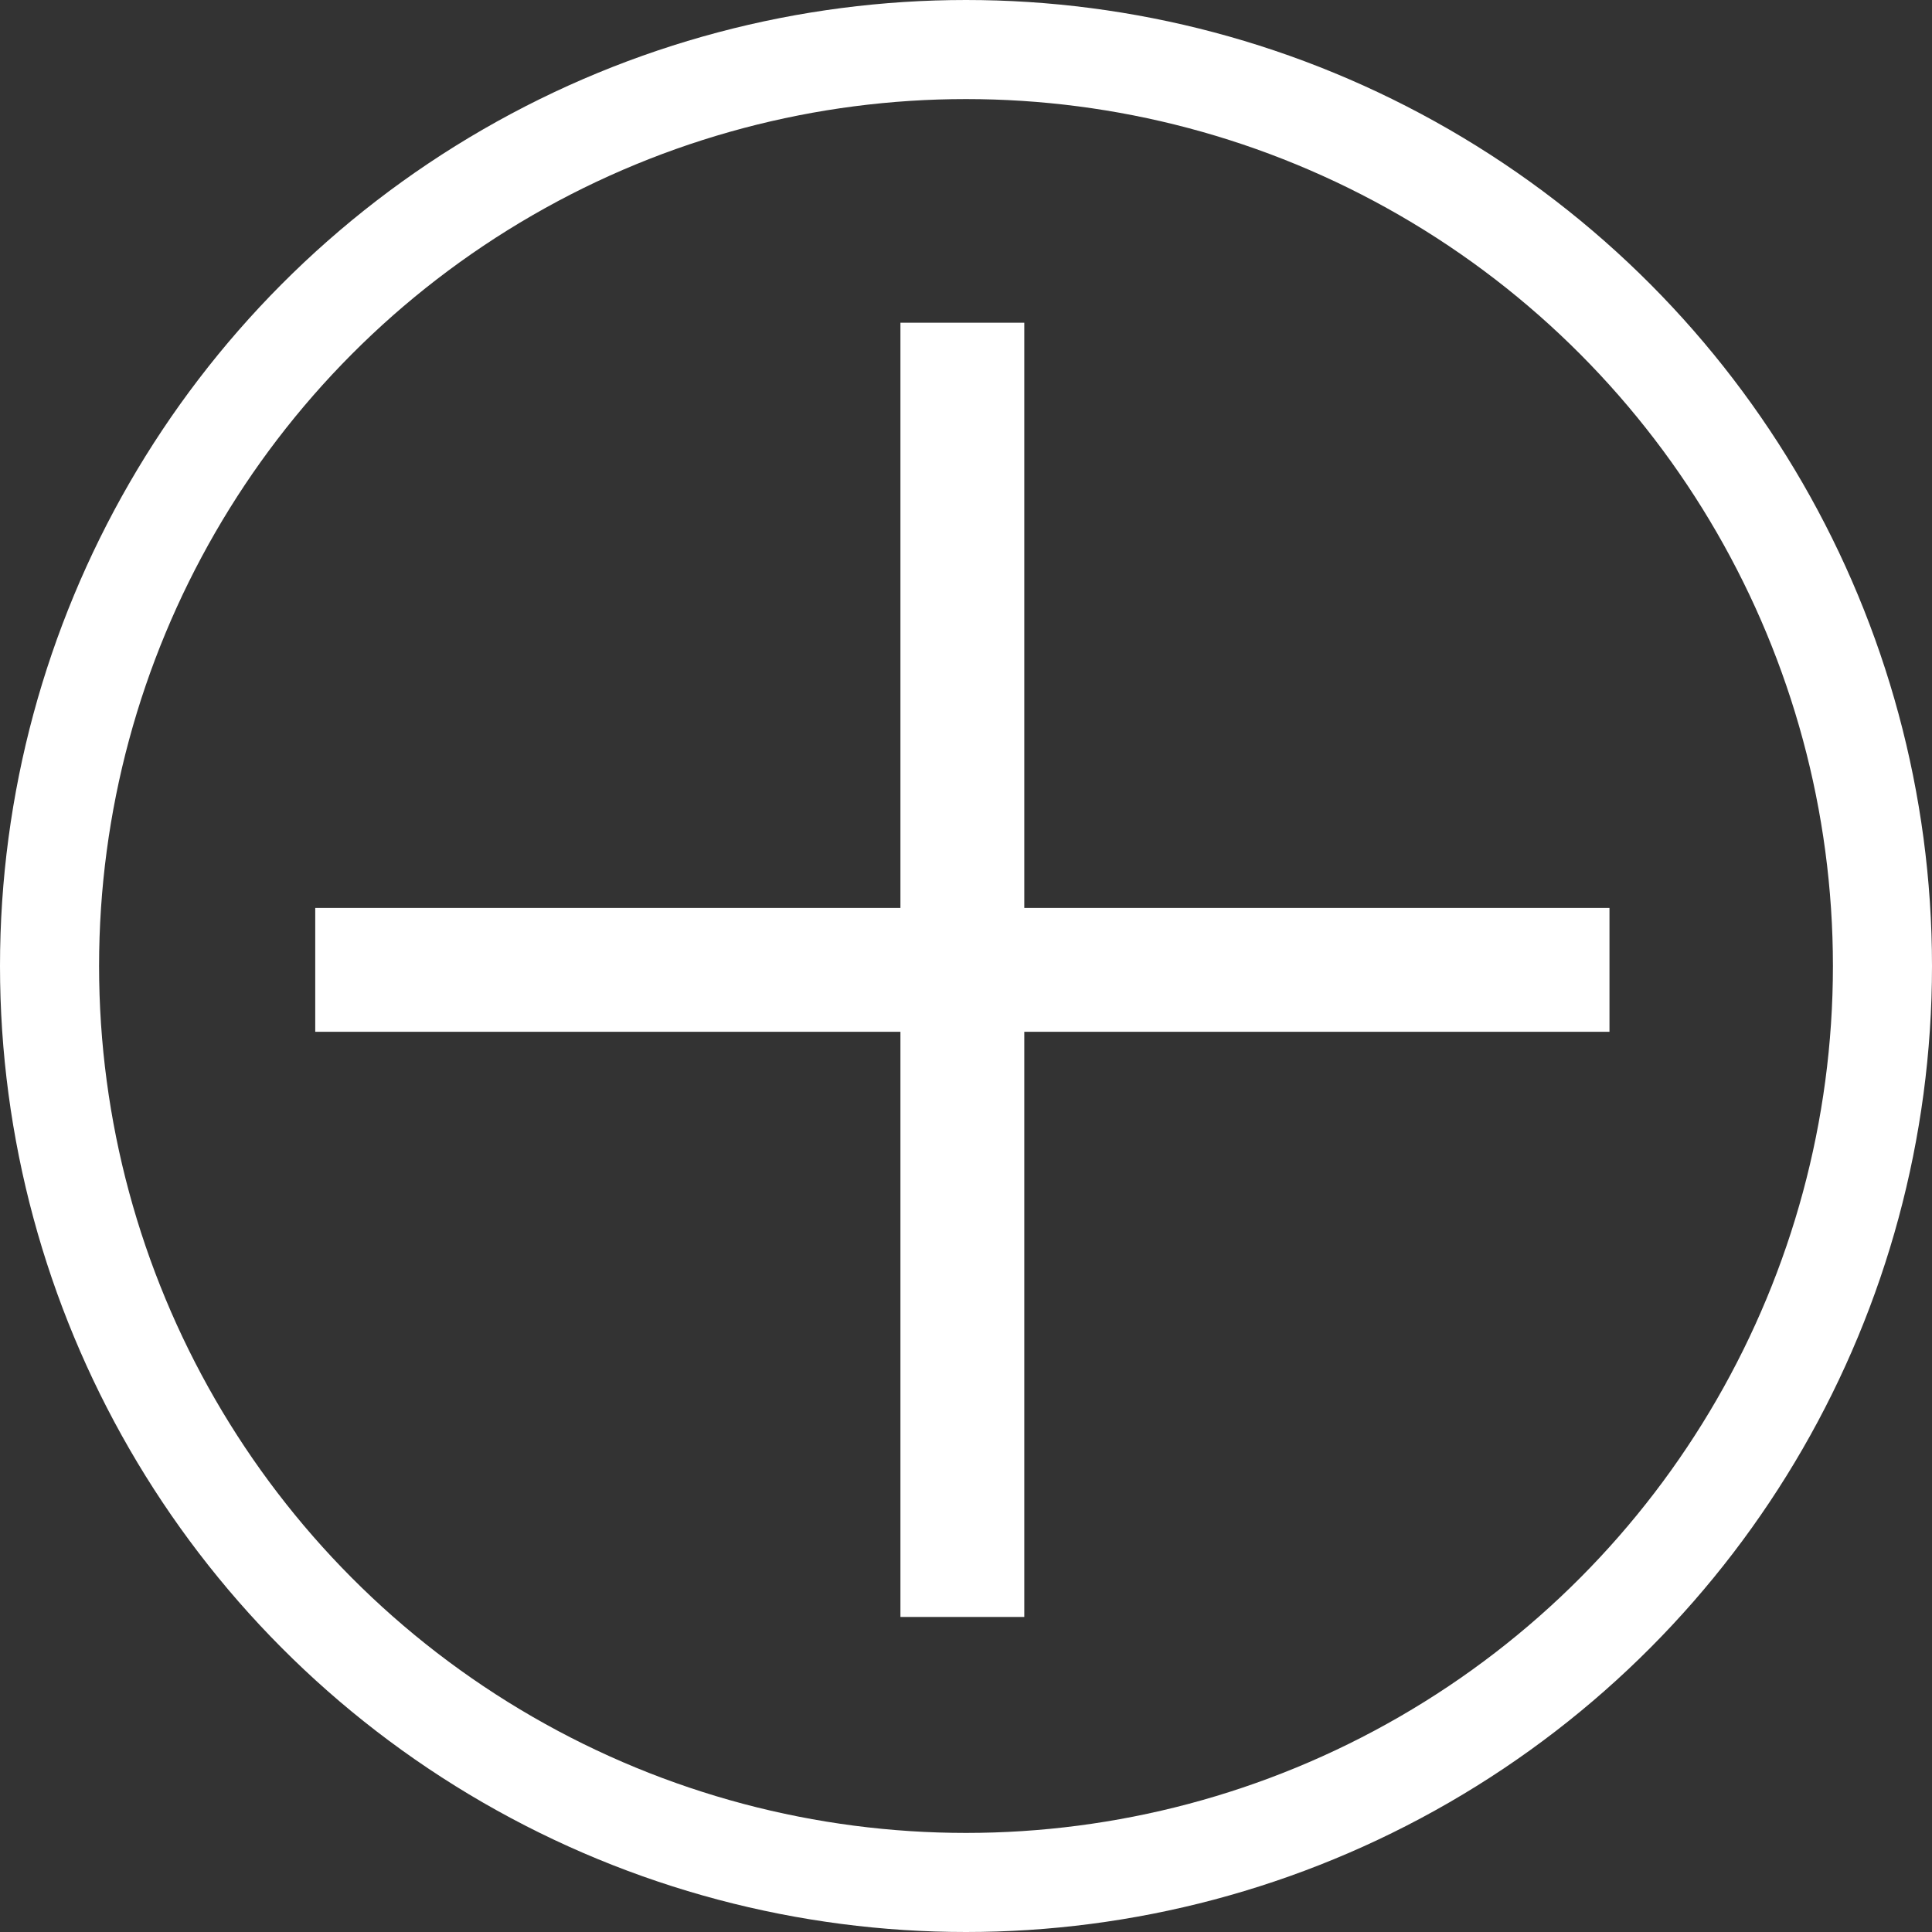
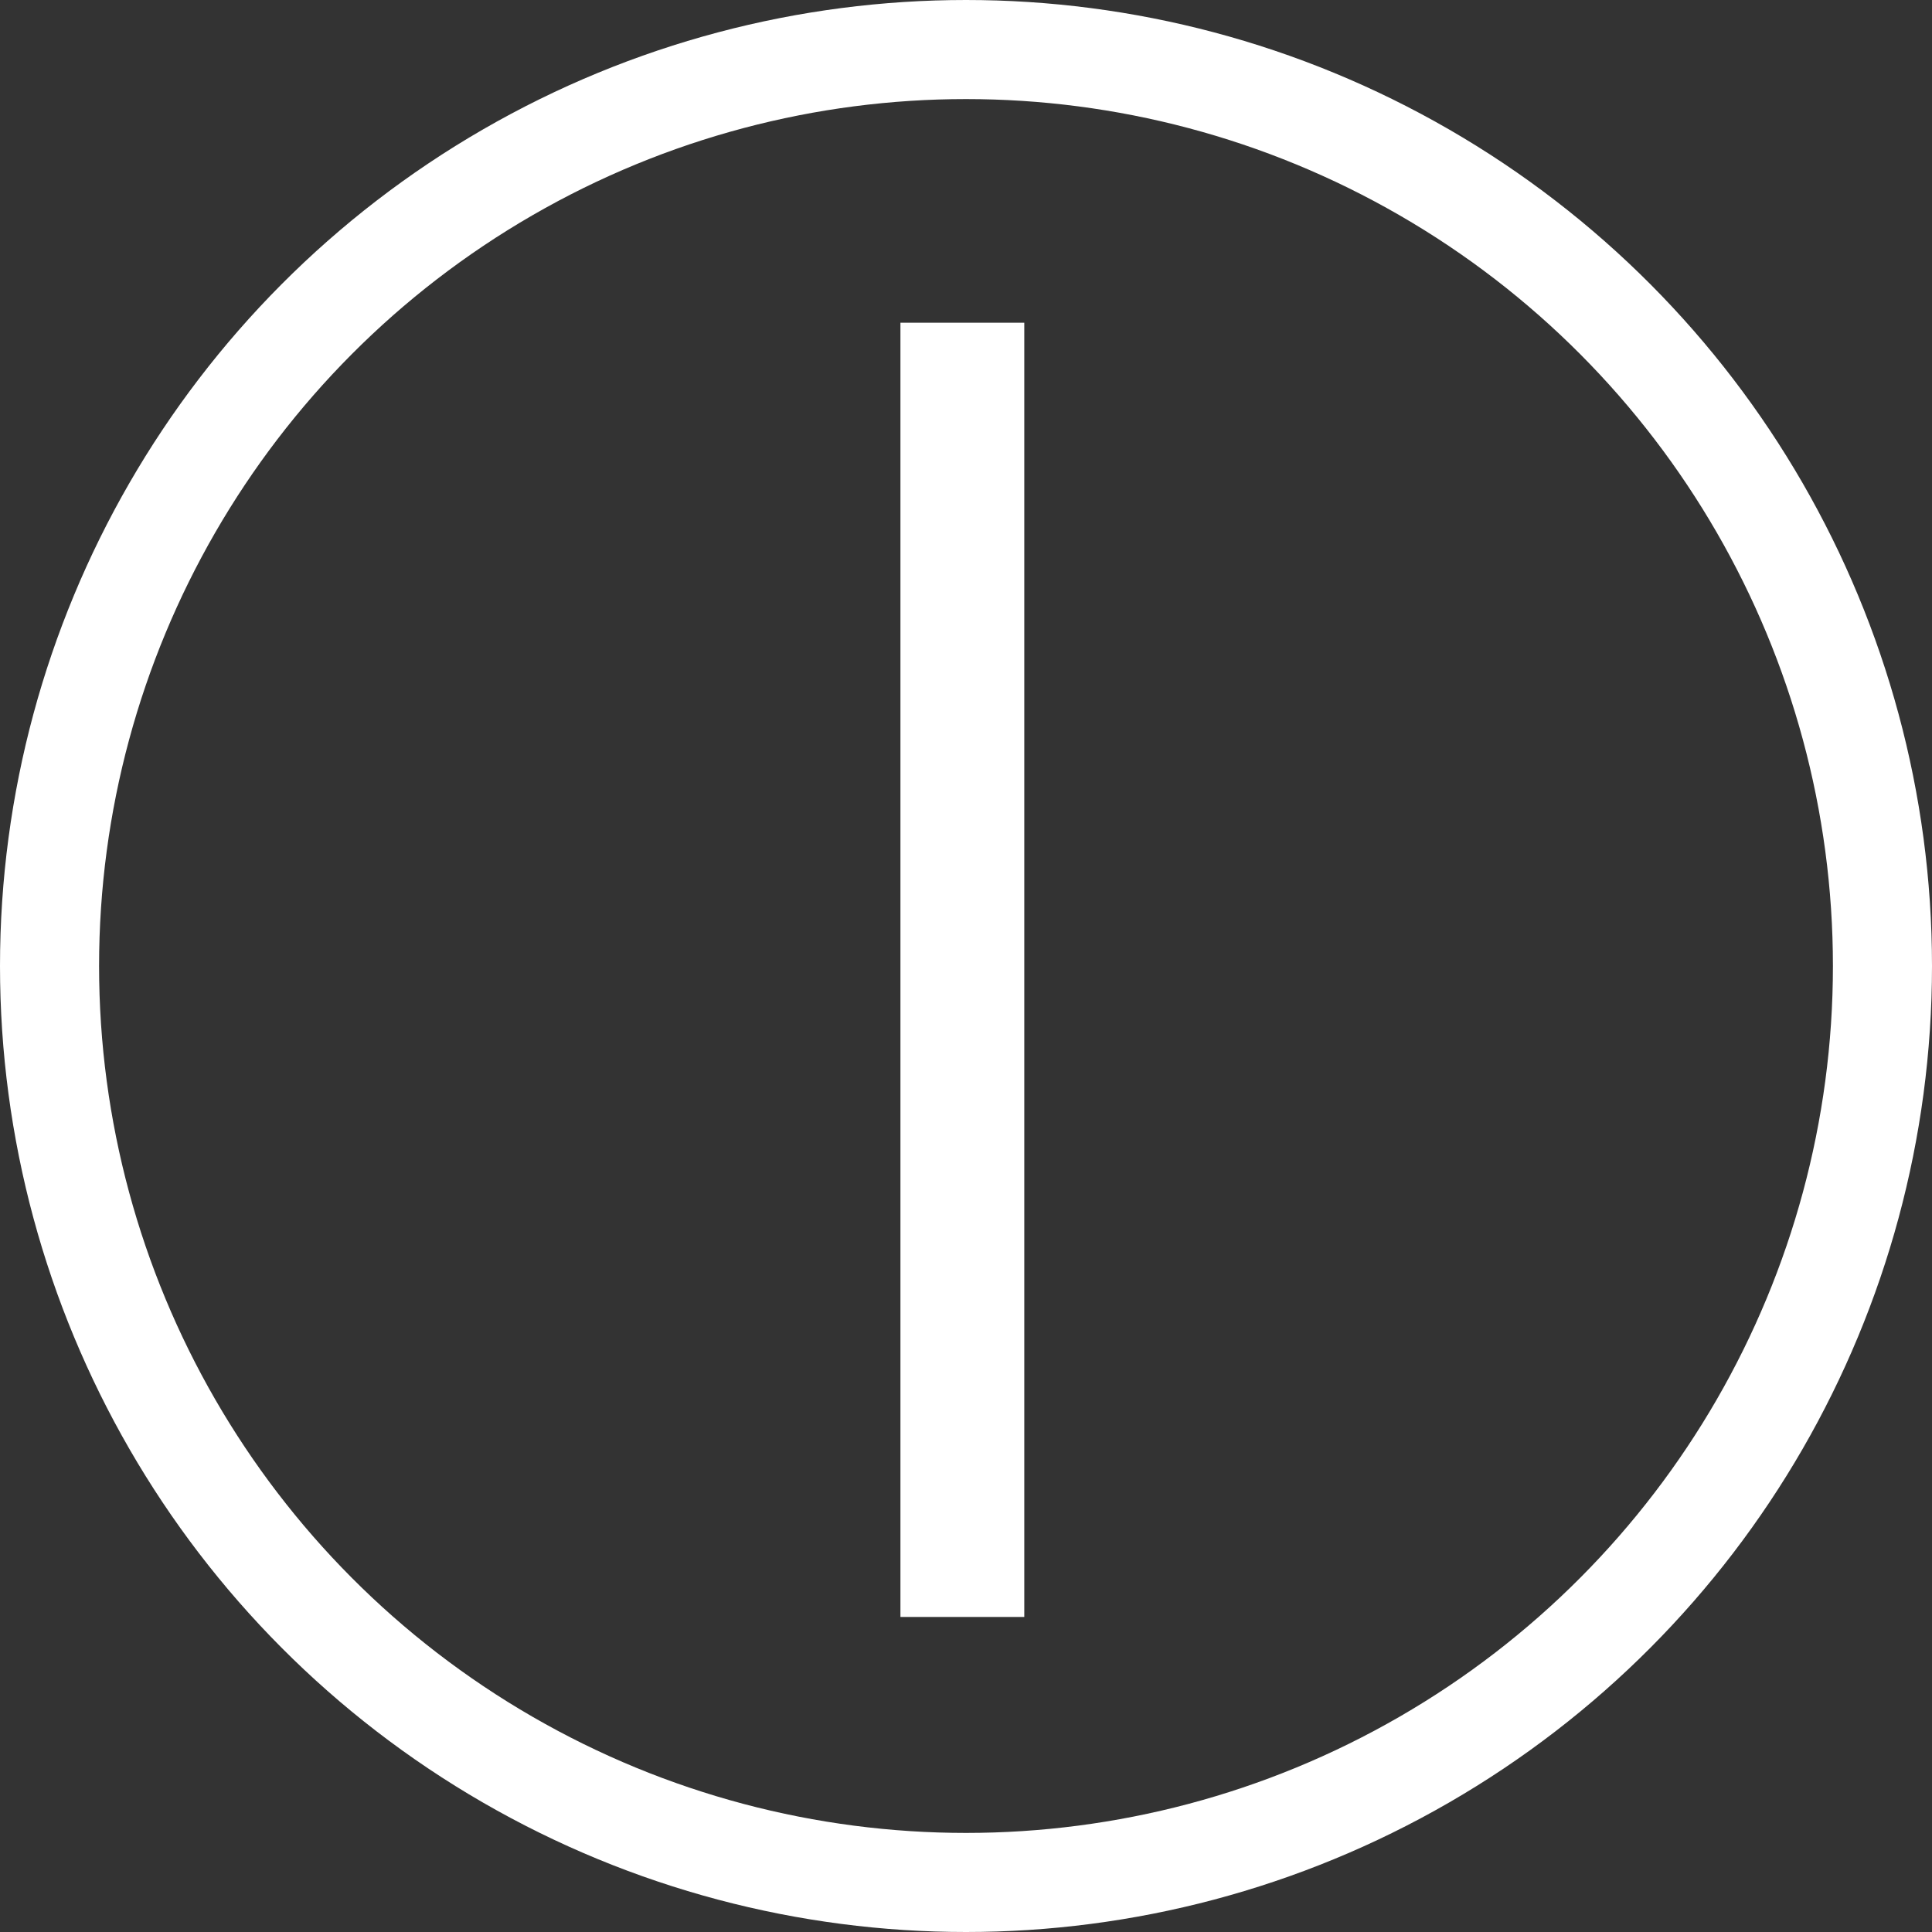
<svg xmlns="http://www.w3.org/2000/svg" width="78" height="78" viewBox="0 0 78 78">
  <rect x="0" y="0" width="78" height="78" fill="#333333" stroke="none" />
  <g id="Groupe_154097" data-name="Groupe 154097" transform="translate(-1228.199 -2257.909)">
    <path id="Tracé_517009" data-name="Tracé 517009" d="M1263.052,2323.19v-52.252" transform="translate(4)" fill="none" stroke="#fff" stroke-width="5" />
-     <path id="Tracé_517010" data-name="Tracé 517010" d="M1263.052,2323.19v-52.252" transform="translate(3564.116 1034.013) rotate(90)" fill="none" stroke="#fff" stroke-width="5" />
    <g id="Ellipse_225" data-name="Ellipse 225" transform="translate(1228.199 2257.909)" fill="none" stroke="#fff" stroke-width="4">
-       <circle cx="39" cy="39" r="39" stroke="none" />
      <circle cx="39" cy="39" r="37" fill="none" />
    </g>
  </g>
</svg>